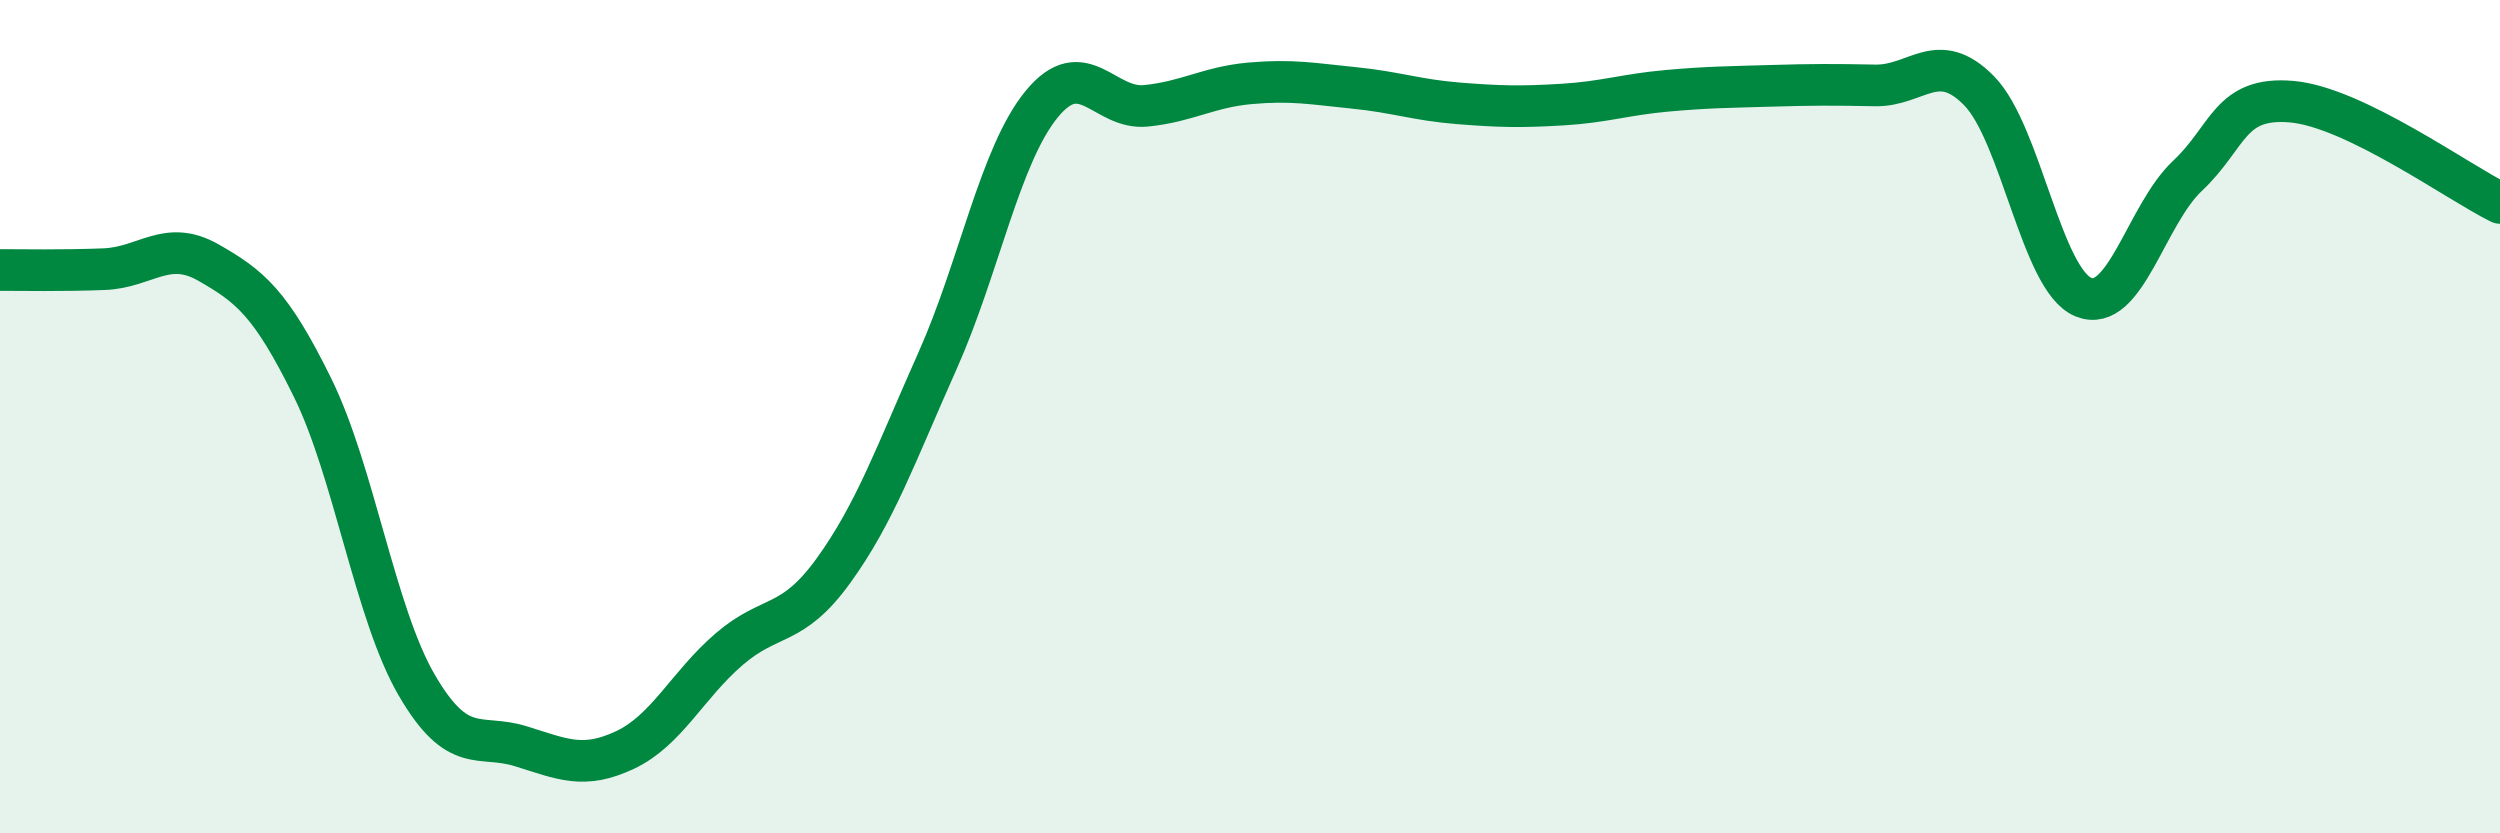
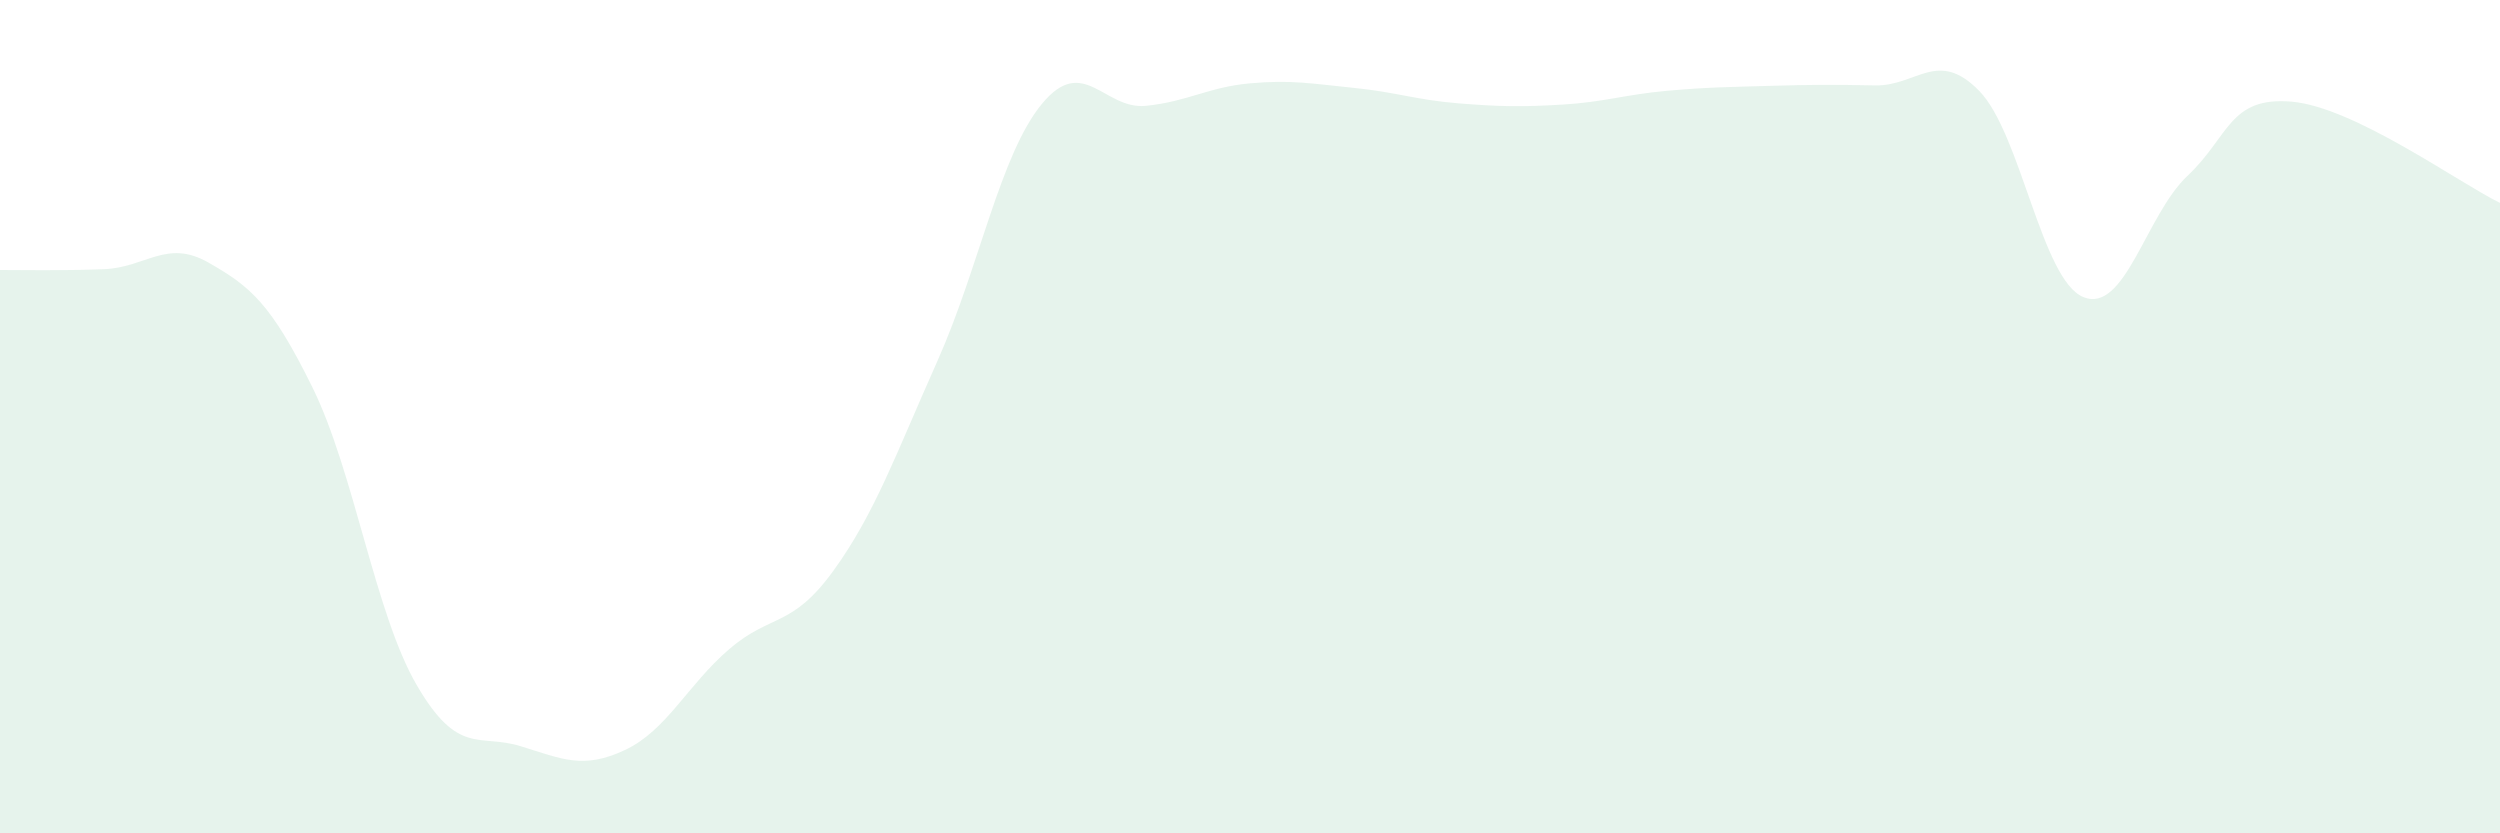
<svg xmlns="http://www.w3.org/2000/svg" width="60" height="20" viewBox="0 0 60 20">
  <path d="M 0,6.48 C 0.5,6.48 1.5,6.5 2.5,6.46 C 3.5,6.42 4,5.73 5,6.3 C 6,6.87 6.5,7.27 7.5,9.3 C 8.5,11.33 9,14.72 10,16.44 C 11,18.16 11.5,17.6 12.5,17.91 C 13.5,18.22 14,18.47 15,18 C 16,17.53 16.5,16.44 17.5,15.58 C 18.5,14.72 19,15.08 20,13.7 C 21,12.32 21.5,10.9 22.5,8.66 C 23.5,6.42 24,3.72 25,2.5 C 26,1.28 26.5,2.64 27.5,2.54 C 28.5,2.44 29,2.09 30,2 C 31,1.91 31.5,2.01 32.5,2.11 C 33.5,2.21 34,2.4 35,2.48 C 36,2.56 36.5,2.57 37.5,2.51 C 38.5,2.45 39,2.27 40,2.18 C 41,2.09 41.5,2.09 42.5,2.06 C 43.5,2.03 44,2.03 45,2.05 C 46,2.07 46.5,1.16 47.5,2.18 C 48.5,3.2 49,6.72 50,7.13 C 51,7.54 51.5,5.16 52.5,4.22 C 53.5,3.28 53.5,2.31 55,2.44 C 56.5,2.57 59,4.38 60,4.87L60 20L0 20Z" fill="#008740" opacity="0.1" stroke-linecap="round" stroke-linejoin="round" />
-   <path d="M 0,6.48 C 0.5,6.48 1.5,6.5 2.5,6.46 C 3.5,6.42 4,5.73 5,6.3 C 6,6.87 6.5,7.27 7.5,9.3 C 8.5,11.33 9,14.72 10,16.44 C 11,18.16 11.5,17.6 12.5,17.91 C 13.5,18.22 14,18.47 15,18 C 16,17.53 16.5,16.44 17.5,15.58 C 18.5,14.72 19,15.08 20,13.7 C 21,12.32 21.5,10.9 22.5,8.66 C 23.5,6.42 24,3.72 25,2.5 C 26,1.28 26.5,2.64 27.5,2.54 C 28.5,2.44 29,2.09 30,2 C 31,1.91 31.5,2.01 32.5,2.11 C 33.5,2.21 34,2.4 35,2.48 C 36,2.56 36.5,2.57 37.5,2.51 C 38.5,2.45 39,2.27 40,2.18 C 41,2.09 41.5,2.09 42.5,2.06 C 43.5,2.03 44,2.03 45,2.05 C 46,2.07 46.5,1.16 47.5,2.18 C 48.5,3.2 49,6.72 50,7.13 C 51,7.54 51.5,5.16 52.5,4.22 C 53.5,3.28 53.5,2.31 55,2.44 C 56.5,2.57 59,4.38 60,4.87" stroke="#008740" stroke-width="1" fill="none" stroke-linecap="round" stroke-linejoin="round" />
</svg>